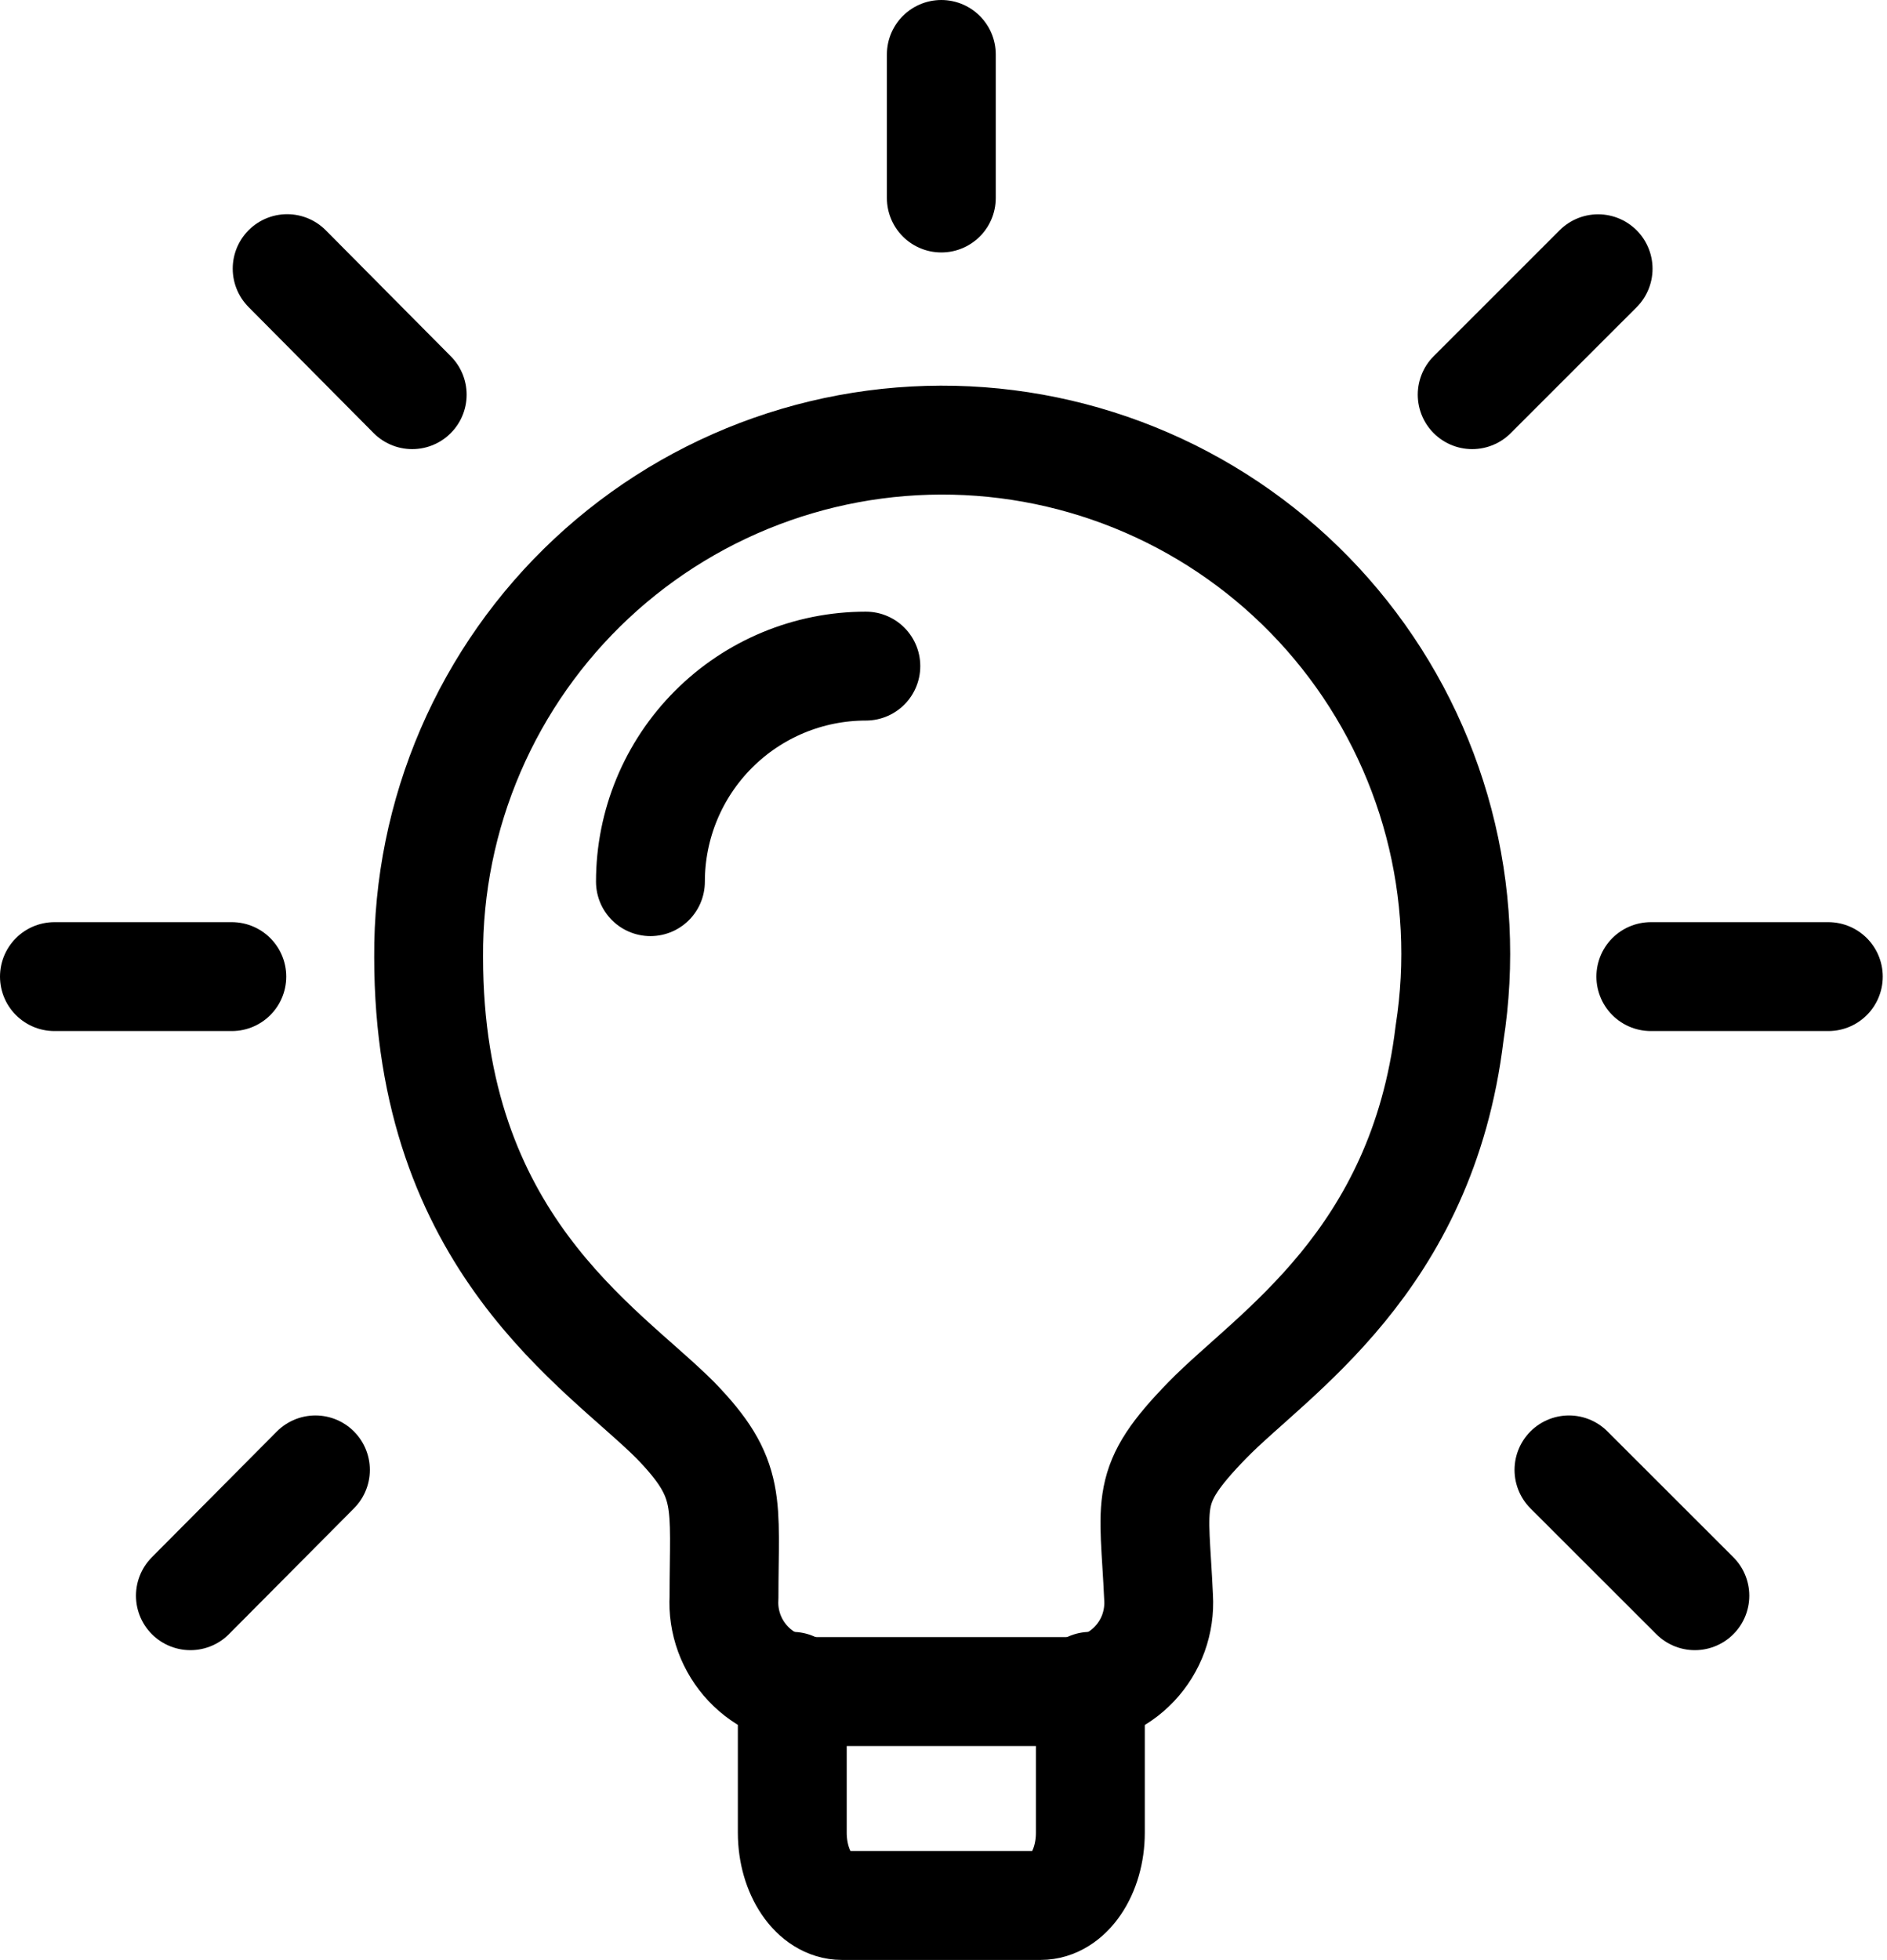
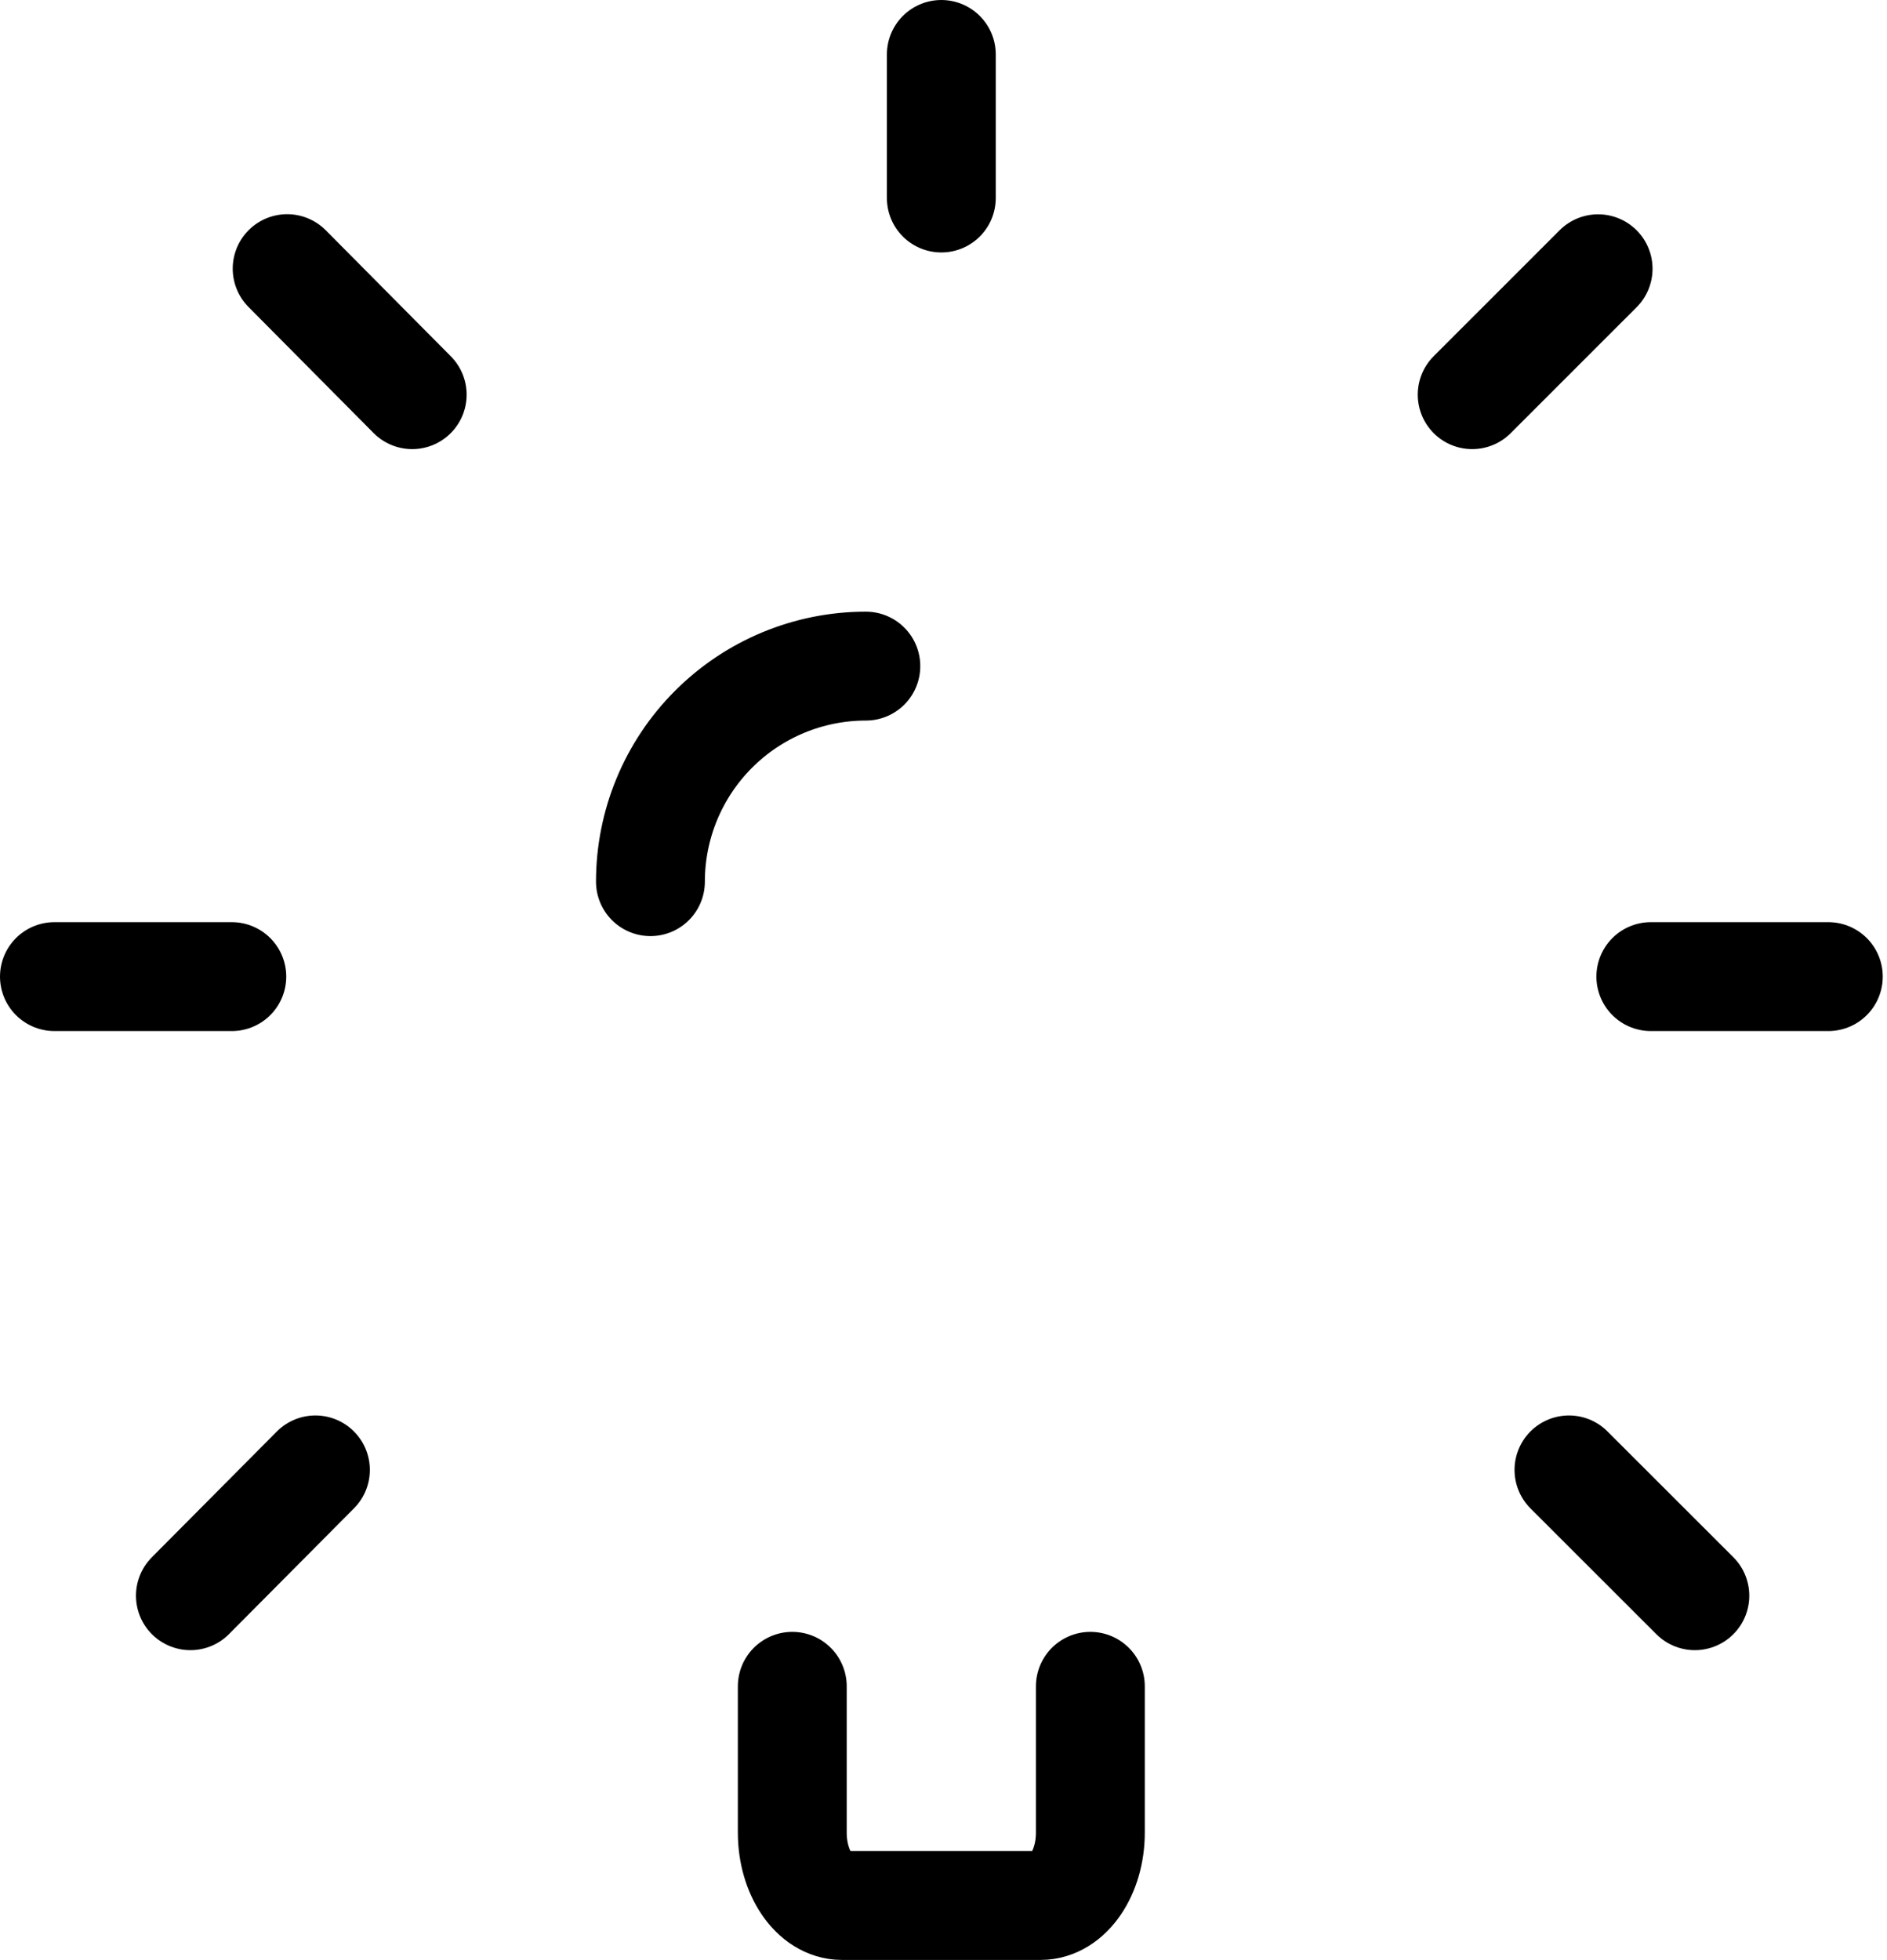
<svg xmlns="http://www.w3.org/2000/svg" width="52" height="54" viewBox="0 0 52 54" fill="none">
-   <path d="M39.945 28.466C39.188 34.773 35.057 37.293 33.273 39.123C31.487 40.957 31.807 41.322 31.927 44.013C31.947 44.346 31.898 44.679 31.785 44.993C31.671 45.306 31.494 45.593 31.265 45.836C31.036 46.079 30.76 46.272 30.454 46.404C30.148 46.535 29.817 46.603 29.484 46.602H22.396C22.063 46.602 21.733 46.533 21.427 46.401C21.121 46.269 20.845 46.076 20.617 45.834C20.388 45.591 20.211 45.305 20.096 44.992C19.982 44.679 19.932 44.346 19.951 44.013C19.951 41.373 20.196 40.76 18.607 39.123C16.58 37.096 11.812 34.234 11.812 26.365C11.8 24.41 12.193 22.474 12.966 20.679C13.739 18.884 14.876 17.268 16.304 15.934C17.733 14.6 19.422 13.576 21.266 12.927C23.11 12.278 25.069 12.019 27.018 12.164C28.967 12.31 30.865 12.858 32.592 13.773C34.319 14.689 35.838 15.952 37.052 17.484C38.267 19.015 39.151 20.782 39.649 22.672C40.147 24.562 40.248 26.535 39.945 28.466Z" stroke="black" stroke-width="3" stroke-linecap="round" stroke-linejoin="round" />
  <path d="M21.833 46.457V50.489C21.833 51.591 22.447 52.495 23.201 52.495H28.676C29.436 52.495 30.047 51.588 30.047 50.489V46.457M23.86 18.351C22.285 18.351 20.776 18.977 19.663 20.091C18.549 21.205 17.924 22.715 17.924 24.289M45.492 26.905H50.383M40.569 10.873L44.039 7.404M43.236 40.495L46.705 43.961M25.94 1.5V5.455M7.913 7.401L11.359 10.873M5.247 43.961L8.692 40.495M6.388 26.905H1.5" stroke="black" stroke-width="3" stroke-linecap="round" stroke-linejoin="round" />
</svg>